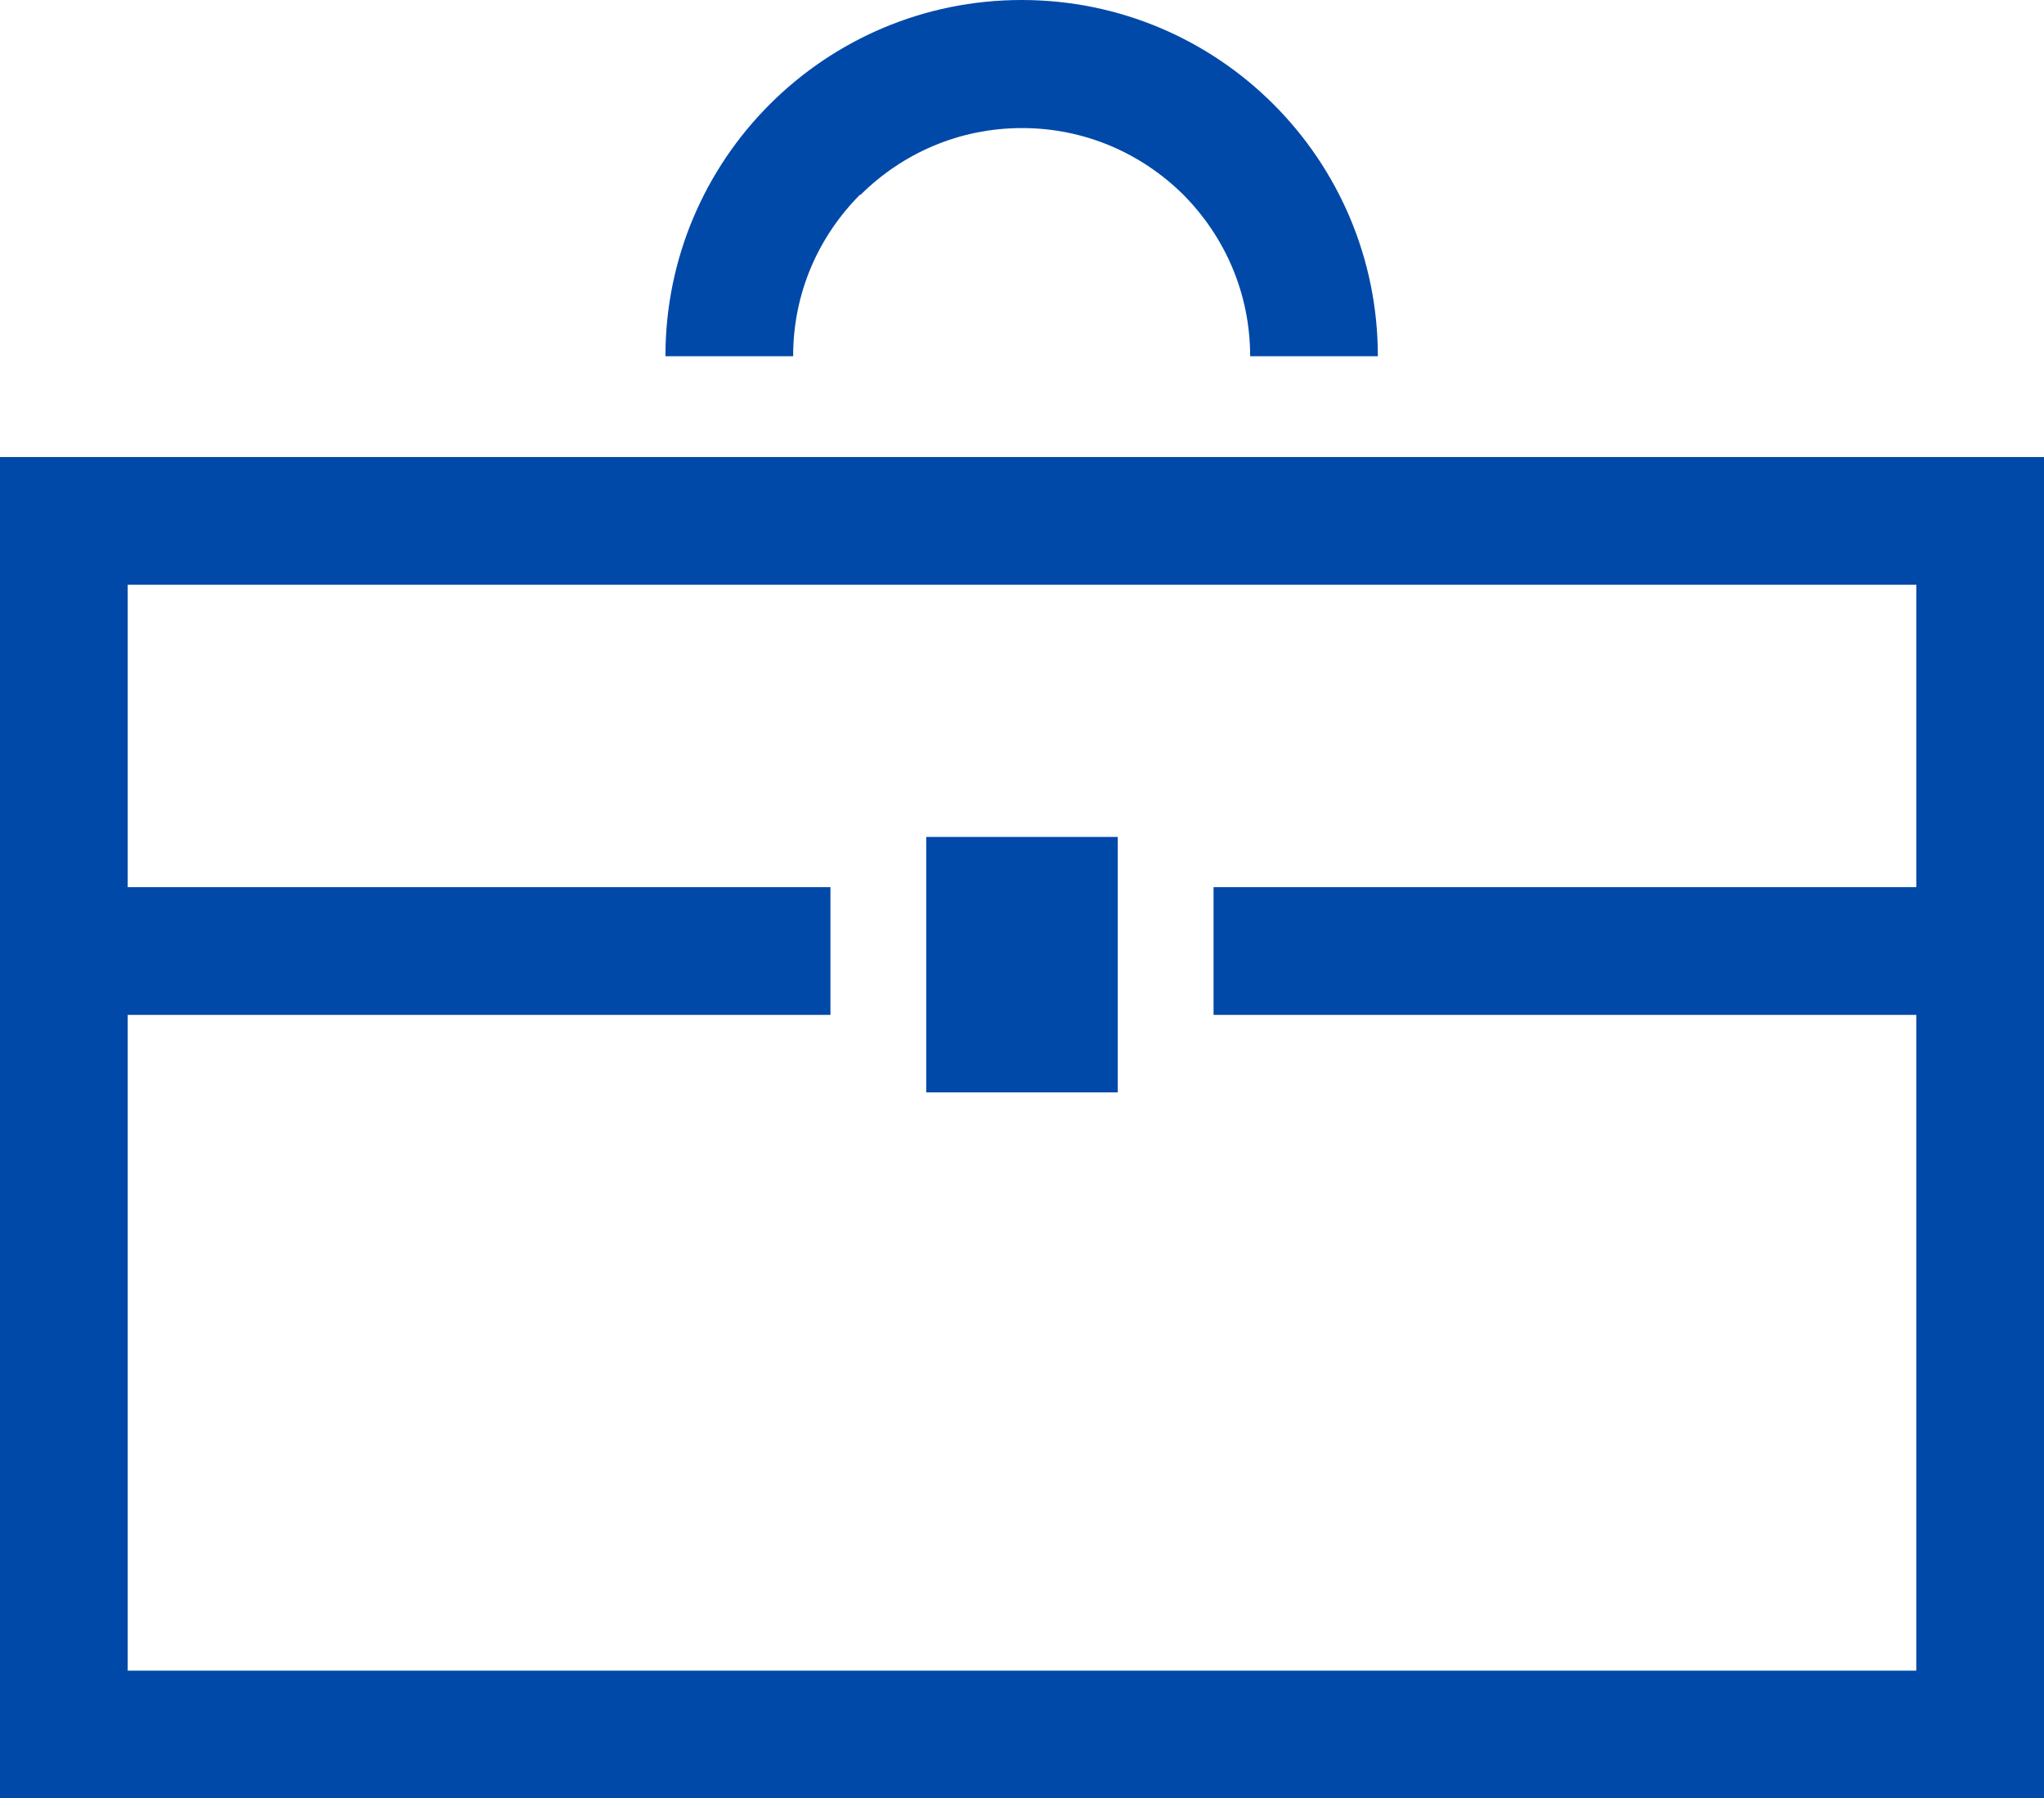
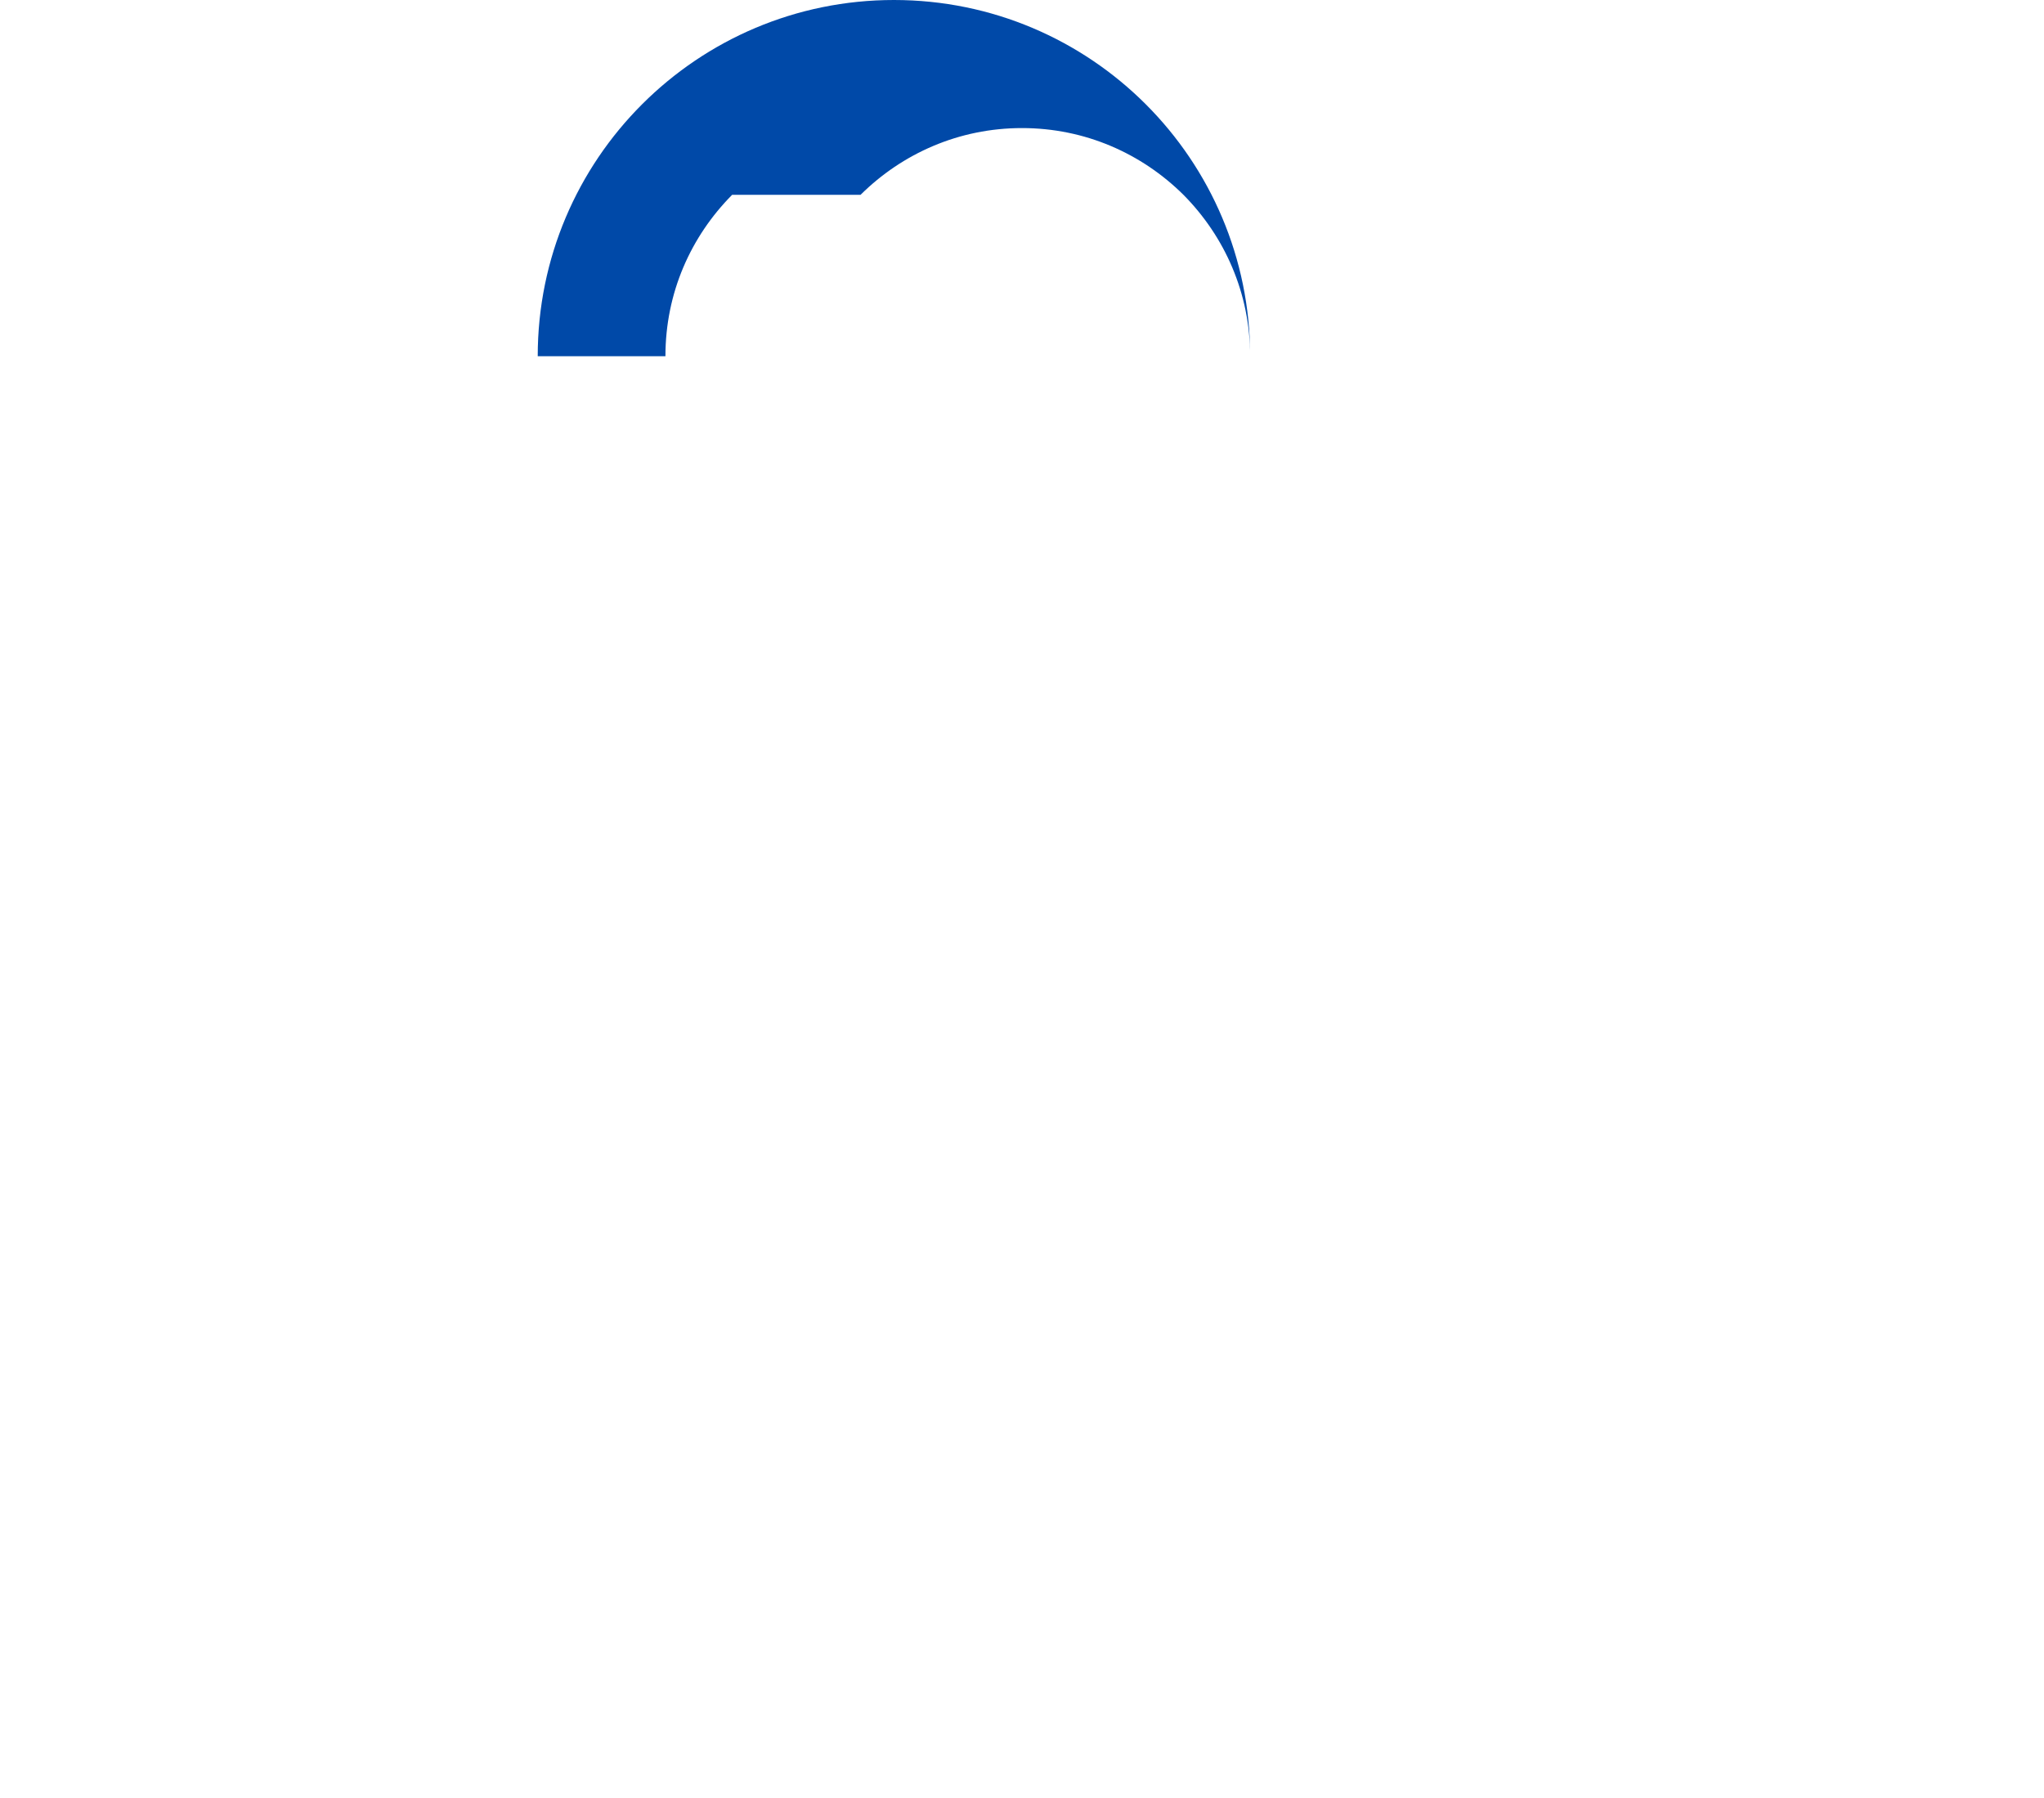
<svg xmlns="http://www.w3.org/2000/svg" id="_レイヤー_2" data-name="レイヤー 2" viewBox="0 0 56.98 50.13">
  <defs>
    <style>
      .cls-1 {
        fill: #0049a8;
      }
    </style>
  </defs>
  <g id="_レイヤー_4" data-name="レイヤー 4">
    <g>
-       <path class="cls-1" d="m0,12.74v37.39h56.98V12.74H0Zm53.42,11.99h-19.59v3.56h19.59v18.28H3.56v-18.28h19.59v-3.56H3.56v-8.43h49.86v8.43Z" />
-       <path class="cls-1" d="m23.99,5.43c1.16-1.15,2.74-1.86,4.5-1.86,1.76,0,3.34.71,4.5,1.86,1.15,1.16,1.86,2.74,1.86,4.5h3.56c0-5.48-4.44-9.93-9.93-9.93-5.48,0-9.93,4.44-9.93,9.93h3.56c0-1.77.71-3.34,1.86-4.5Z" />
-       <rect class="cls-1" x="25.82" y="23.33" width="5.34" height="7.12" />
+       <path class="cls-1" d="m23.99,5.43c1.16-1.15,2.74-1.86,4.5-1.86,1.76,0,3.34.71,4.5,1.86,1.15,1.16,1.86,2.74,1.86,4.5c0-5.48-4.44-9.93-9.93-9.93-5.48,0-9.93,4.44-9.93,9.93h3.56c0-1.77.71-3.34,1.86-4.5Z" />
    </g>
  </g>
</svg>